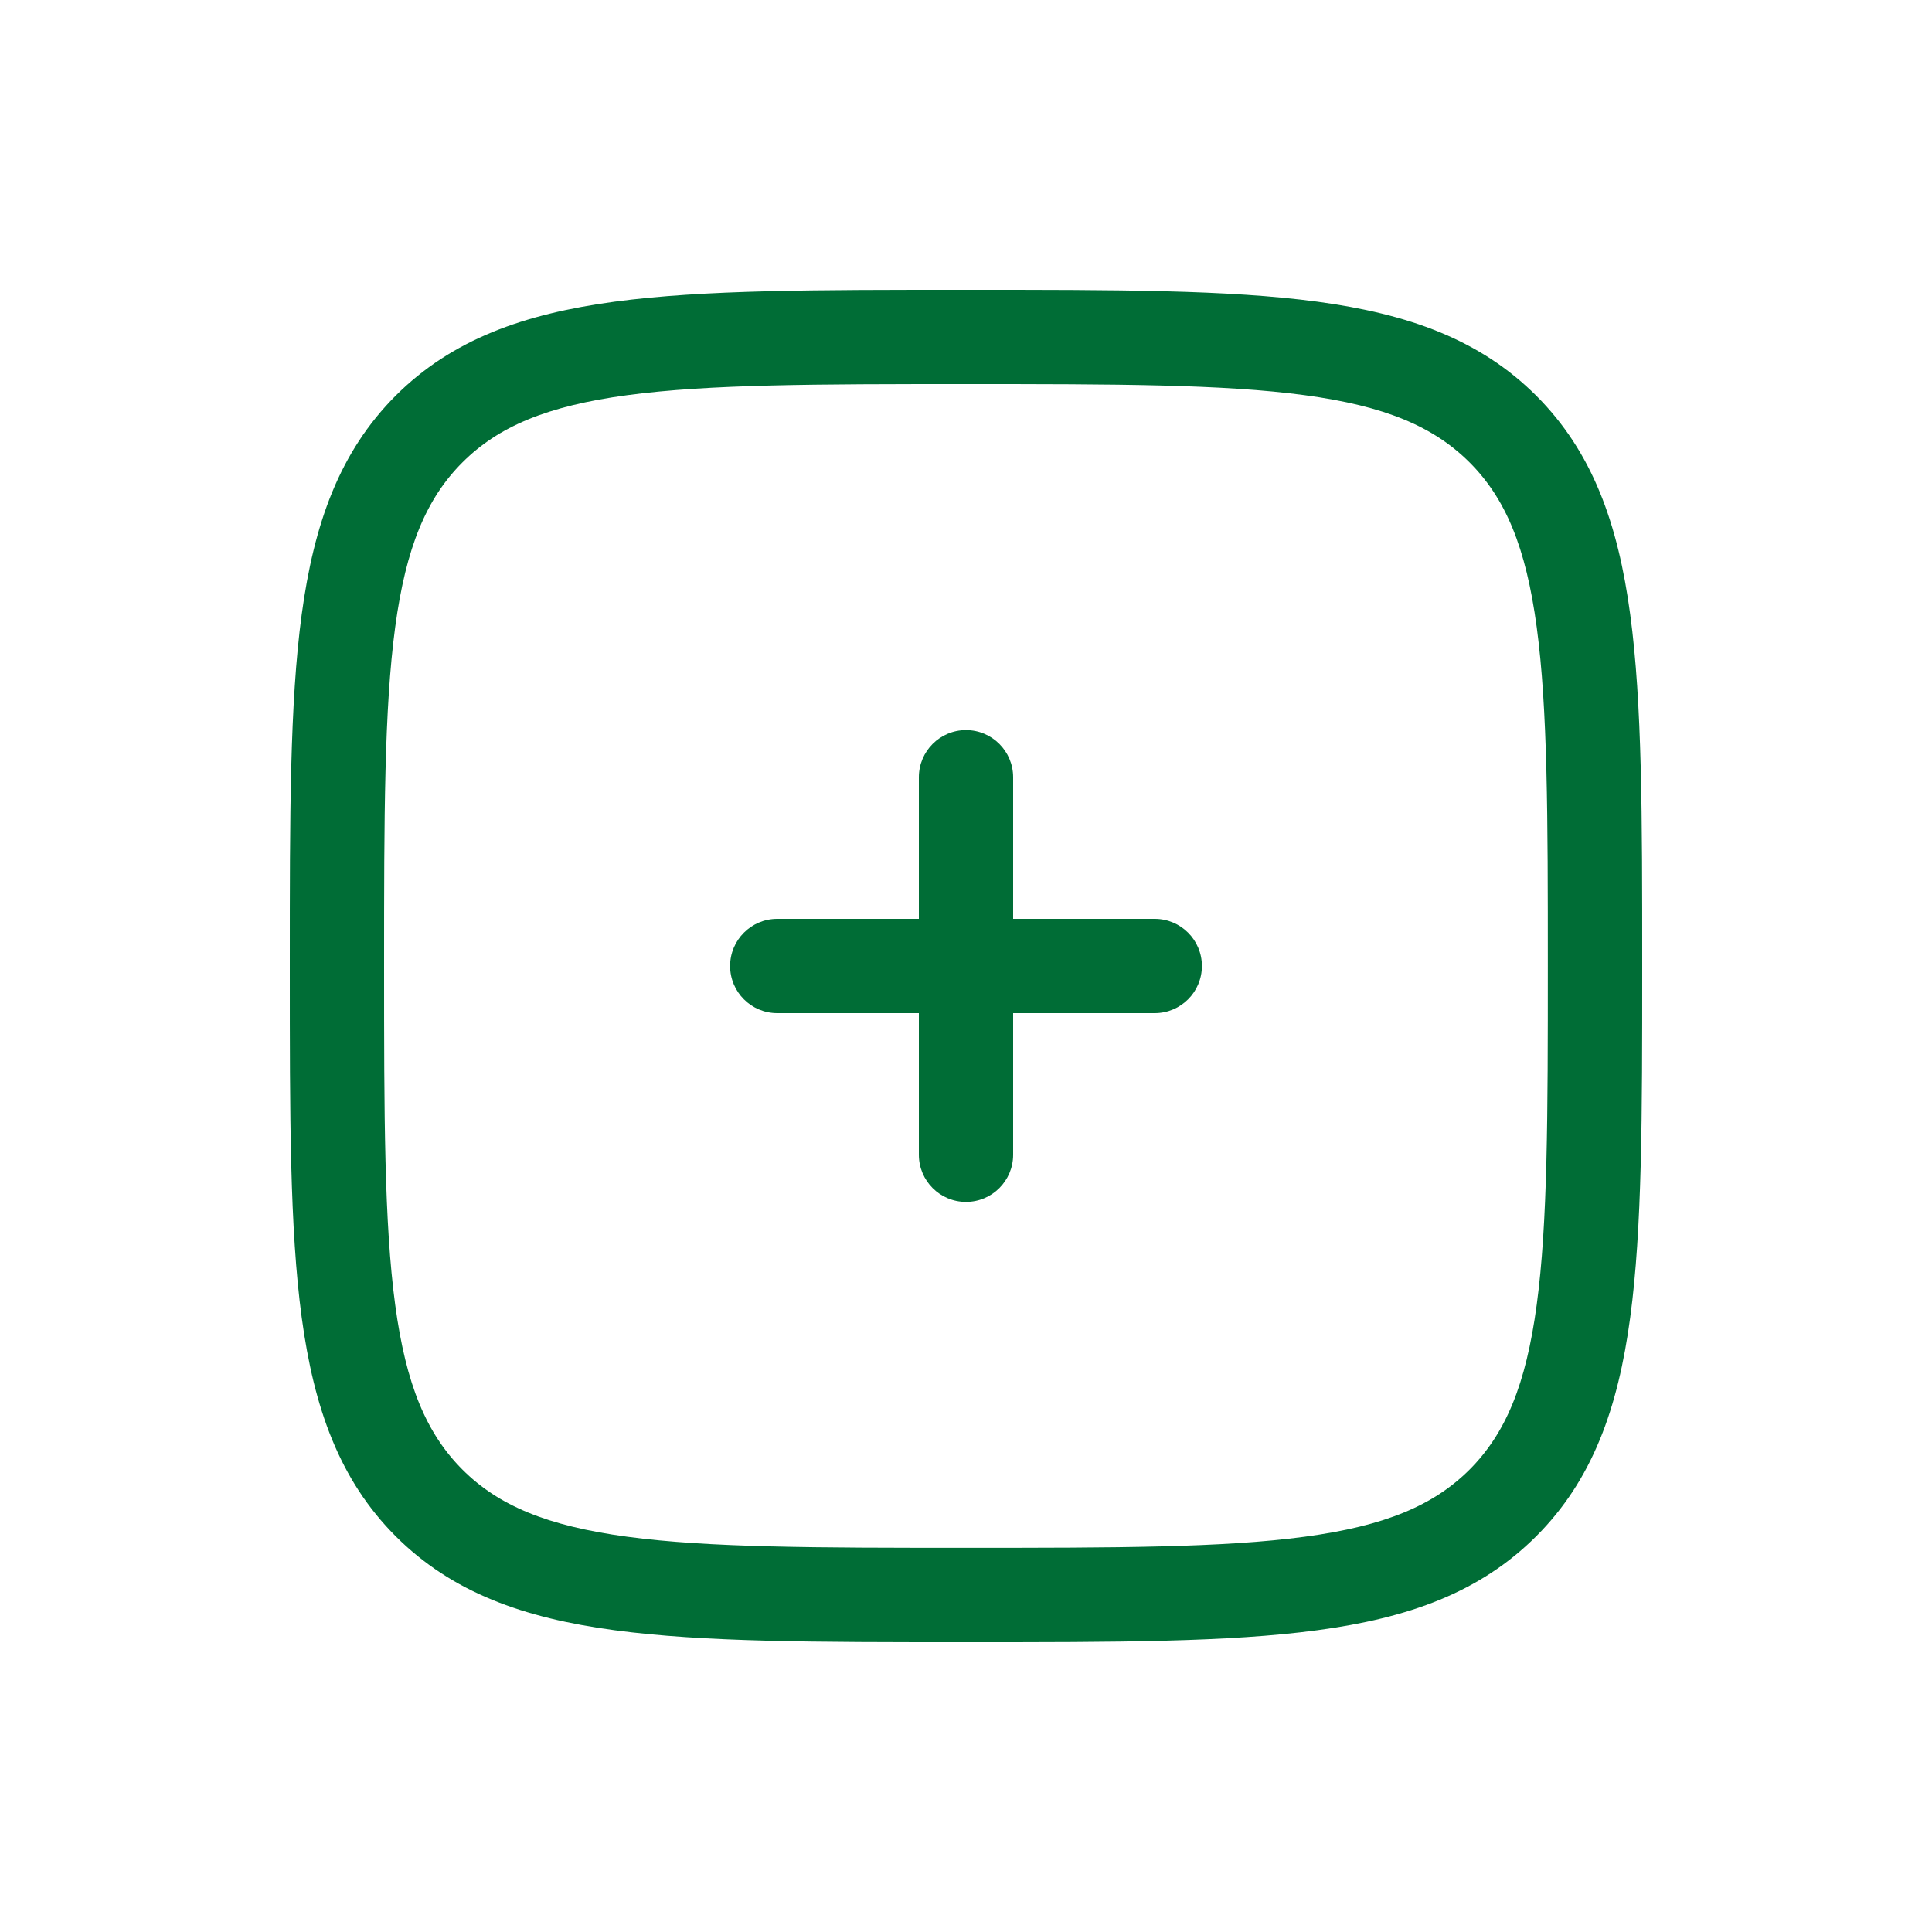
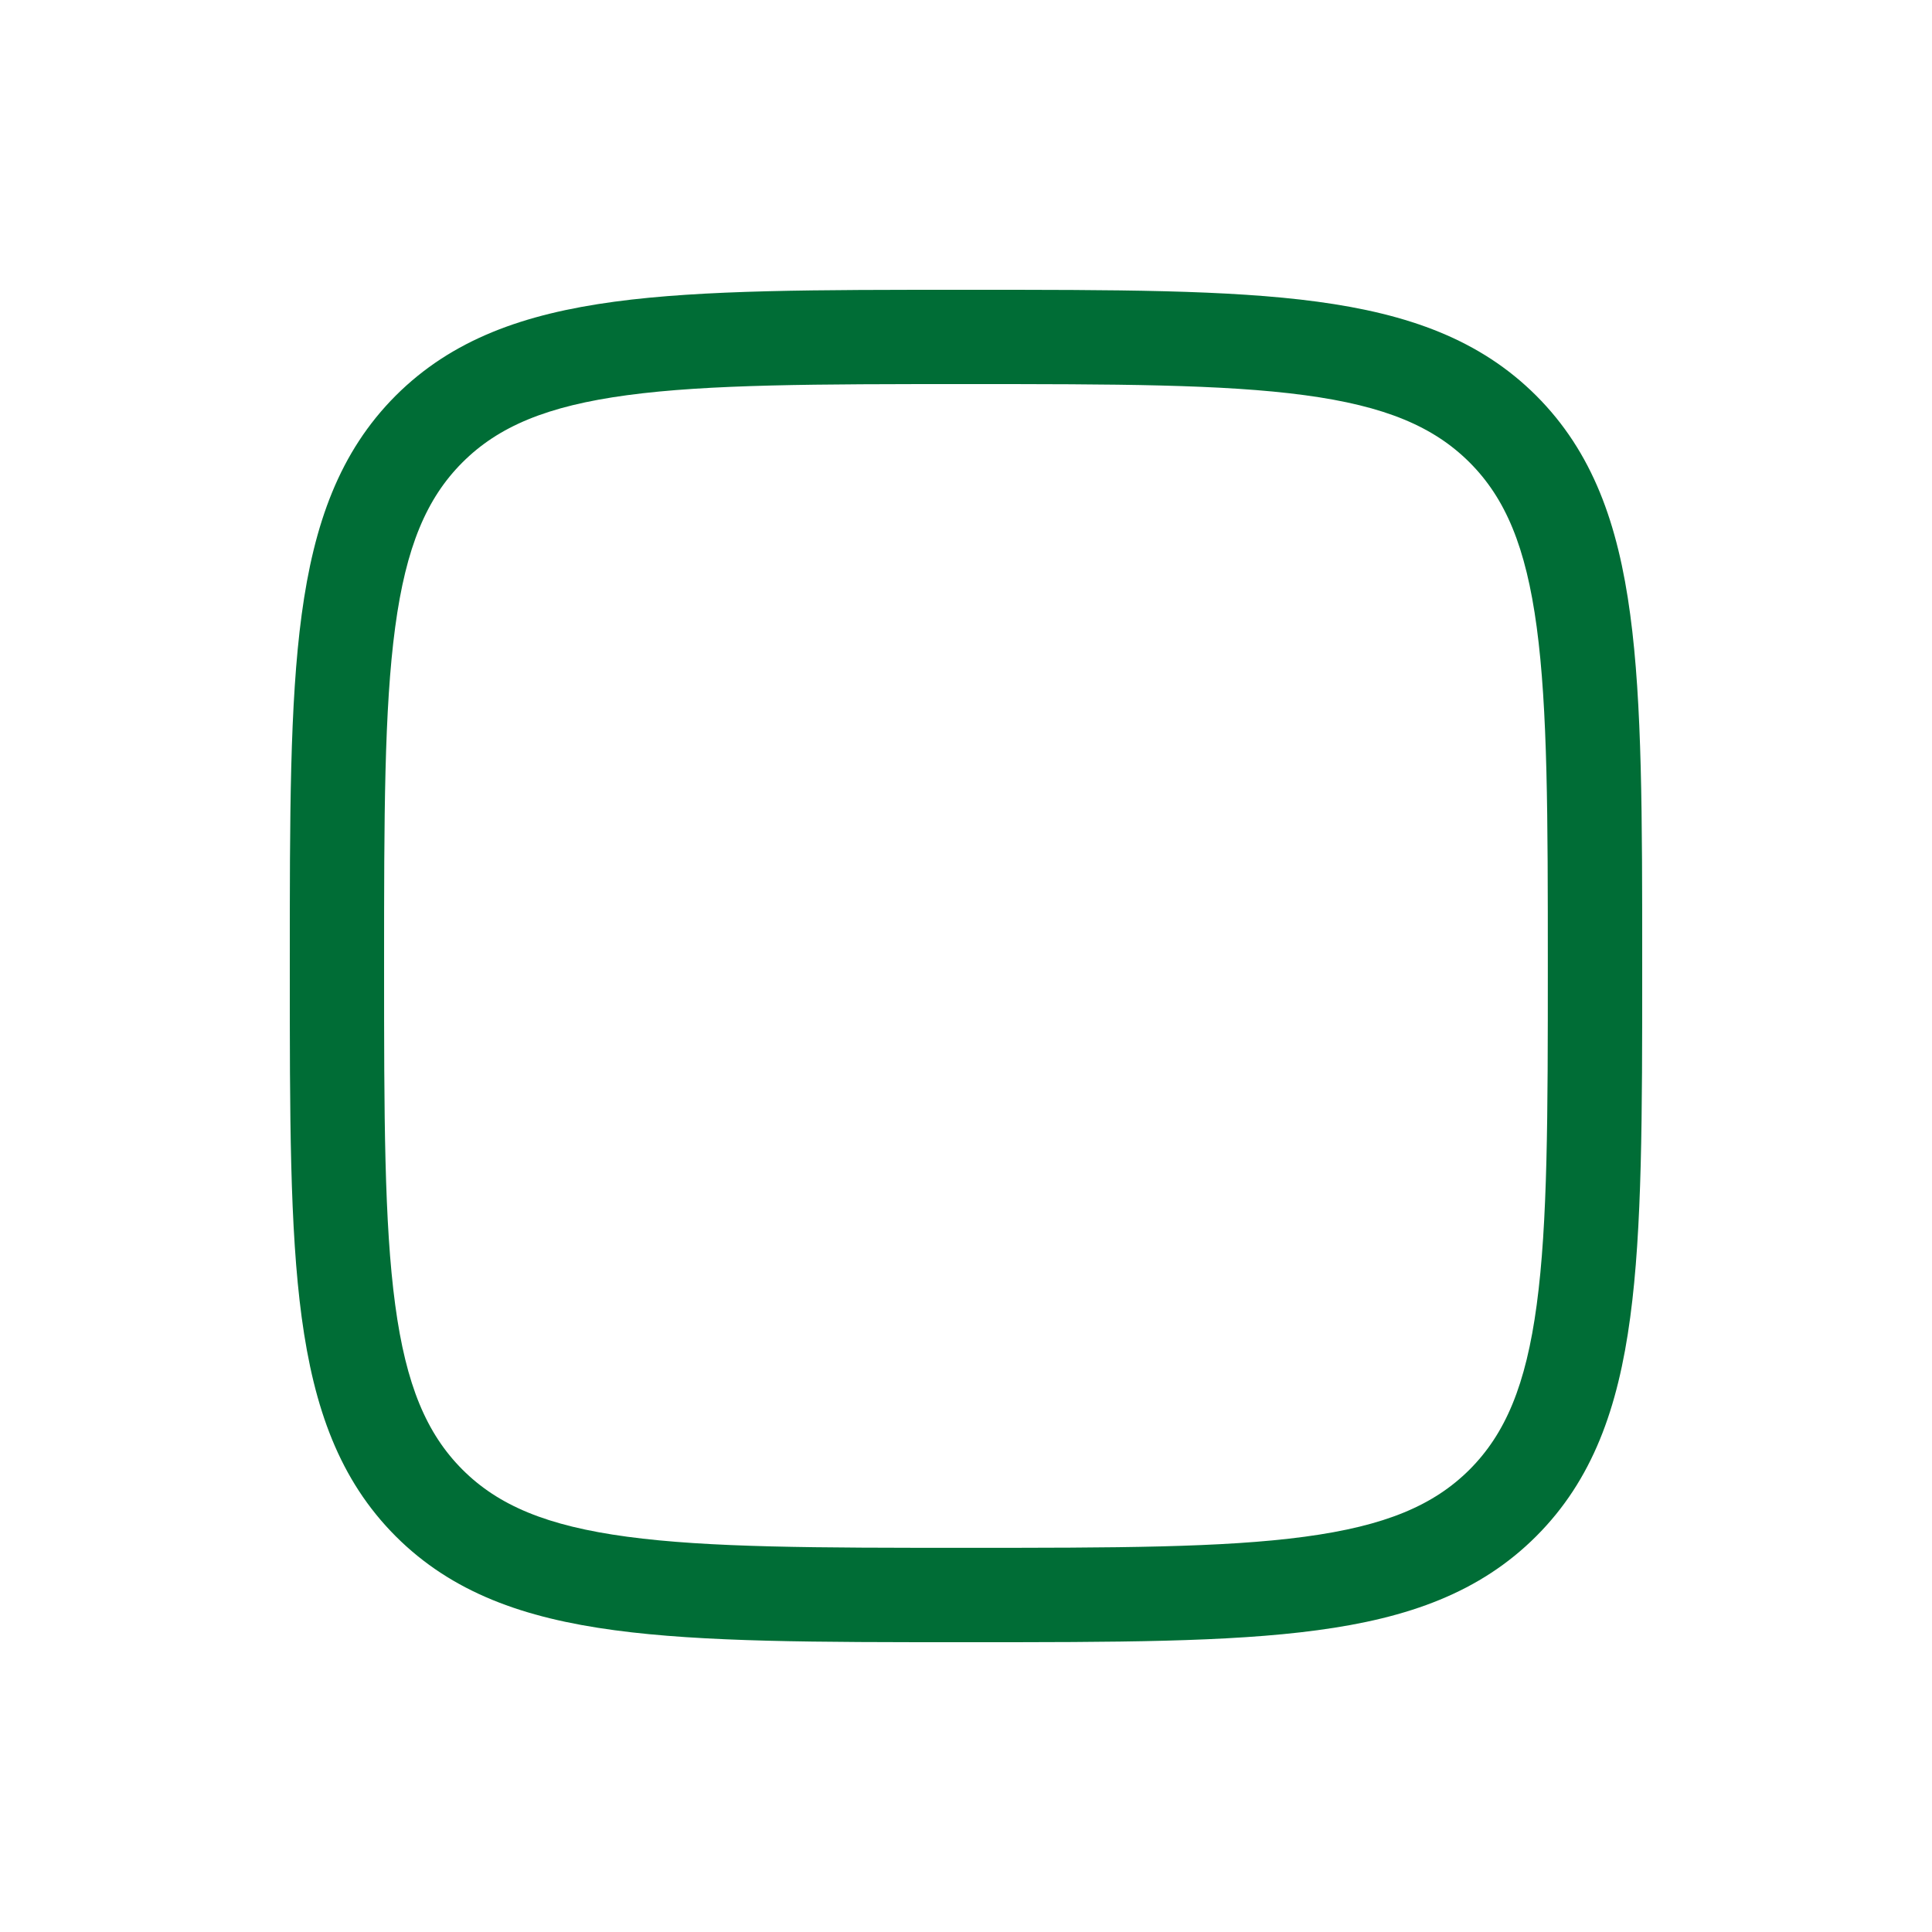
<svg xmlns="http://www.w3.org/2000/svg" width="20" height="20" viewBox="0 0 20 20" fill="none">
-   <path d="M10.488 8.046C10.488 7.777 10.27 7.558 10 7.558C9.73 7.558 9.512 7.777 9.512 8.046V9.512H8.046C7.777 9.512 7.558 9.73 7.558 10C7.558 10.27 7.777 10.488 8.046 10.488H9.512V11.954C9.512 12.223 9.73 12.442 10 12.442C10.27 12.442 10.488 12.223 10.488 11.954V10.488H11.954C12.223 10.488 12.442 10.27 12.442 10C12.442 9.73 12.223 9.512 11.954 9.512H10.488V8.046Z" fill="#006D36" />
  <path fill-rule="evenodd" clip-rule="evenodd" d="M10.037 3H9.962C8.459 3 7.281 2.999 6.362 3.123C5.421 3.25 4.679 3.514 4.096 4.096C3.514 4.679 3.25 5.421 3.123 6.362C2.999 7.281 3 8.459 3 9.962V10.037C3 11.54 2.999 12.718 3.123 13.637C3.25 14.578 3.514 15.32 4.096 15.903C4.679 16.486 5.421 16.75 6.362 16.876C7.281 17 8.459 17 9.962 17H10.037C11.54 17 12.718 17 13.637 16.876C14.578 16.75 15.32 16.486 15.903 15.903C16.486 15.32 16.75 14.578 16.876 13.637C17 12.718 17 11.54 17 10.037V9.962C17 8.459 17 7.281 16.876 6.362C16.75 5.421 16.486 4.679 15.903 4.096C15.32 3.514 14.578 3.25 13.637 3.123C12.718 2.999 11.54 3 10.037 3ZM4.787 4.787C5.158 4.416 5.66 4.203 6.492 4.091C7.339 3.977 8.451 3.976 10 3.976C11.548 3.976 12.661 3.977 13.507 4.091C14.34 4.203 14.841 4.416 15.213 4.787C15.584 5.158 15.796 5.66 15.908 6.492C16.022 7.339 16.023 8.451 16.023 10C16.023 11.548 16.022 12.661 15.908 13.507C15.796 14.34 15.584 14.841 15.213 15.213C14.841 15.584 14.34 15.796 13.507 15.908C12.661 16.022 11.548 16.023 10 16.023C8.451 16.023 7.339 16.022 6.492 15.908C5.66 15.796 5.158 15.584 4.787 15.213C4.416 14.841 4.203 14.34 4.091 13.507C3.977 12.661 3.976 11.548 3.976 10C3.976 8.451 3.977 7.339 4.091 6.492C4.203 5.66 4.416 5.158 4.787 4.787Z" fill="#006D36" />
</svg>